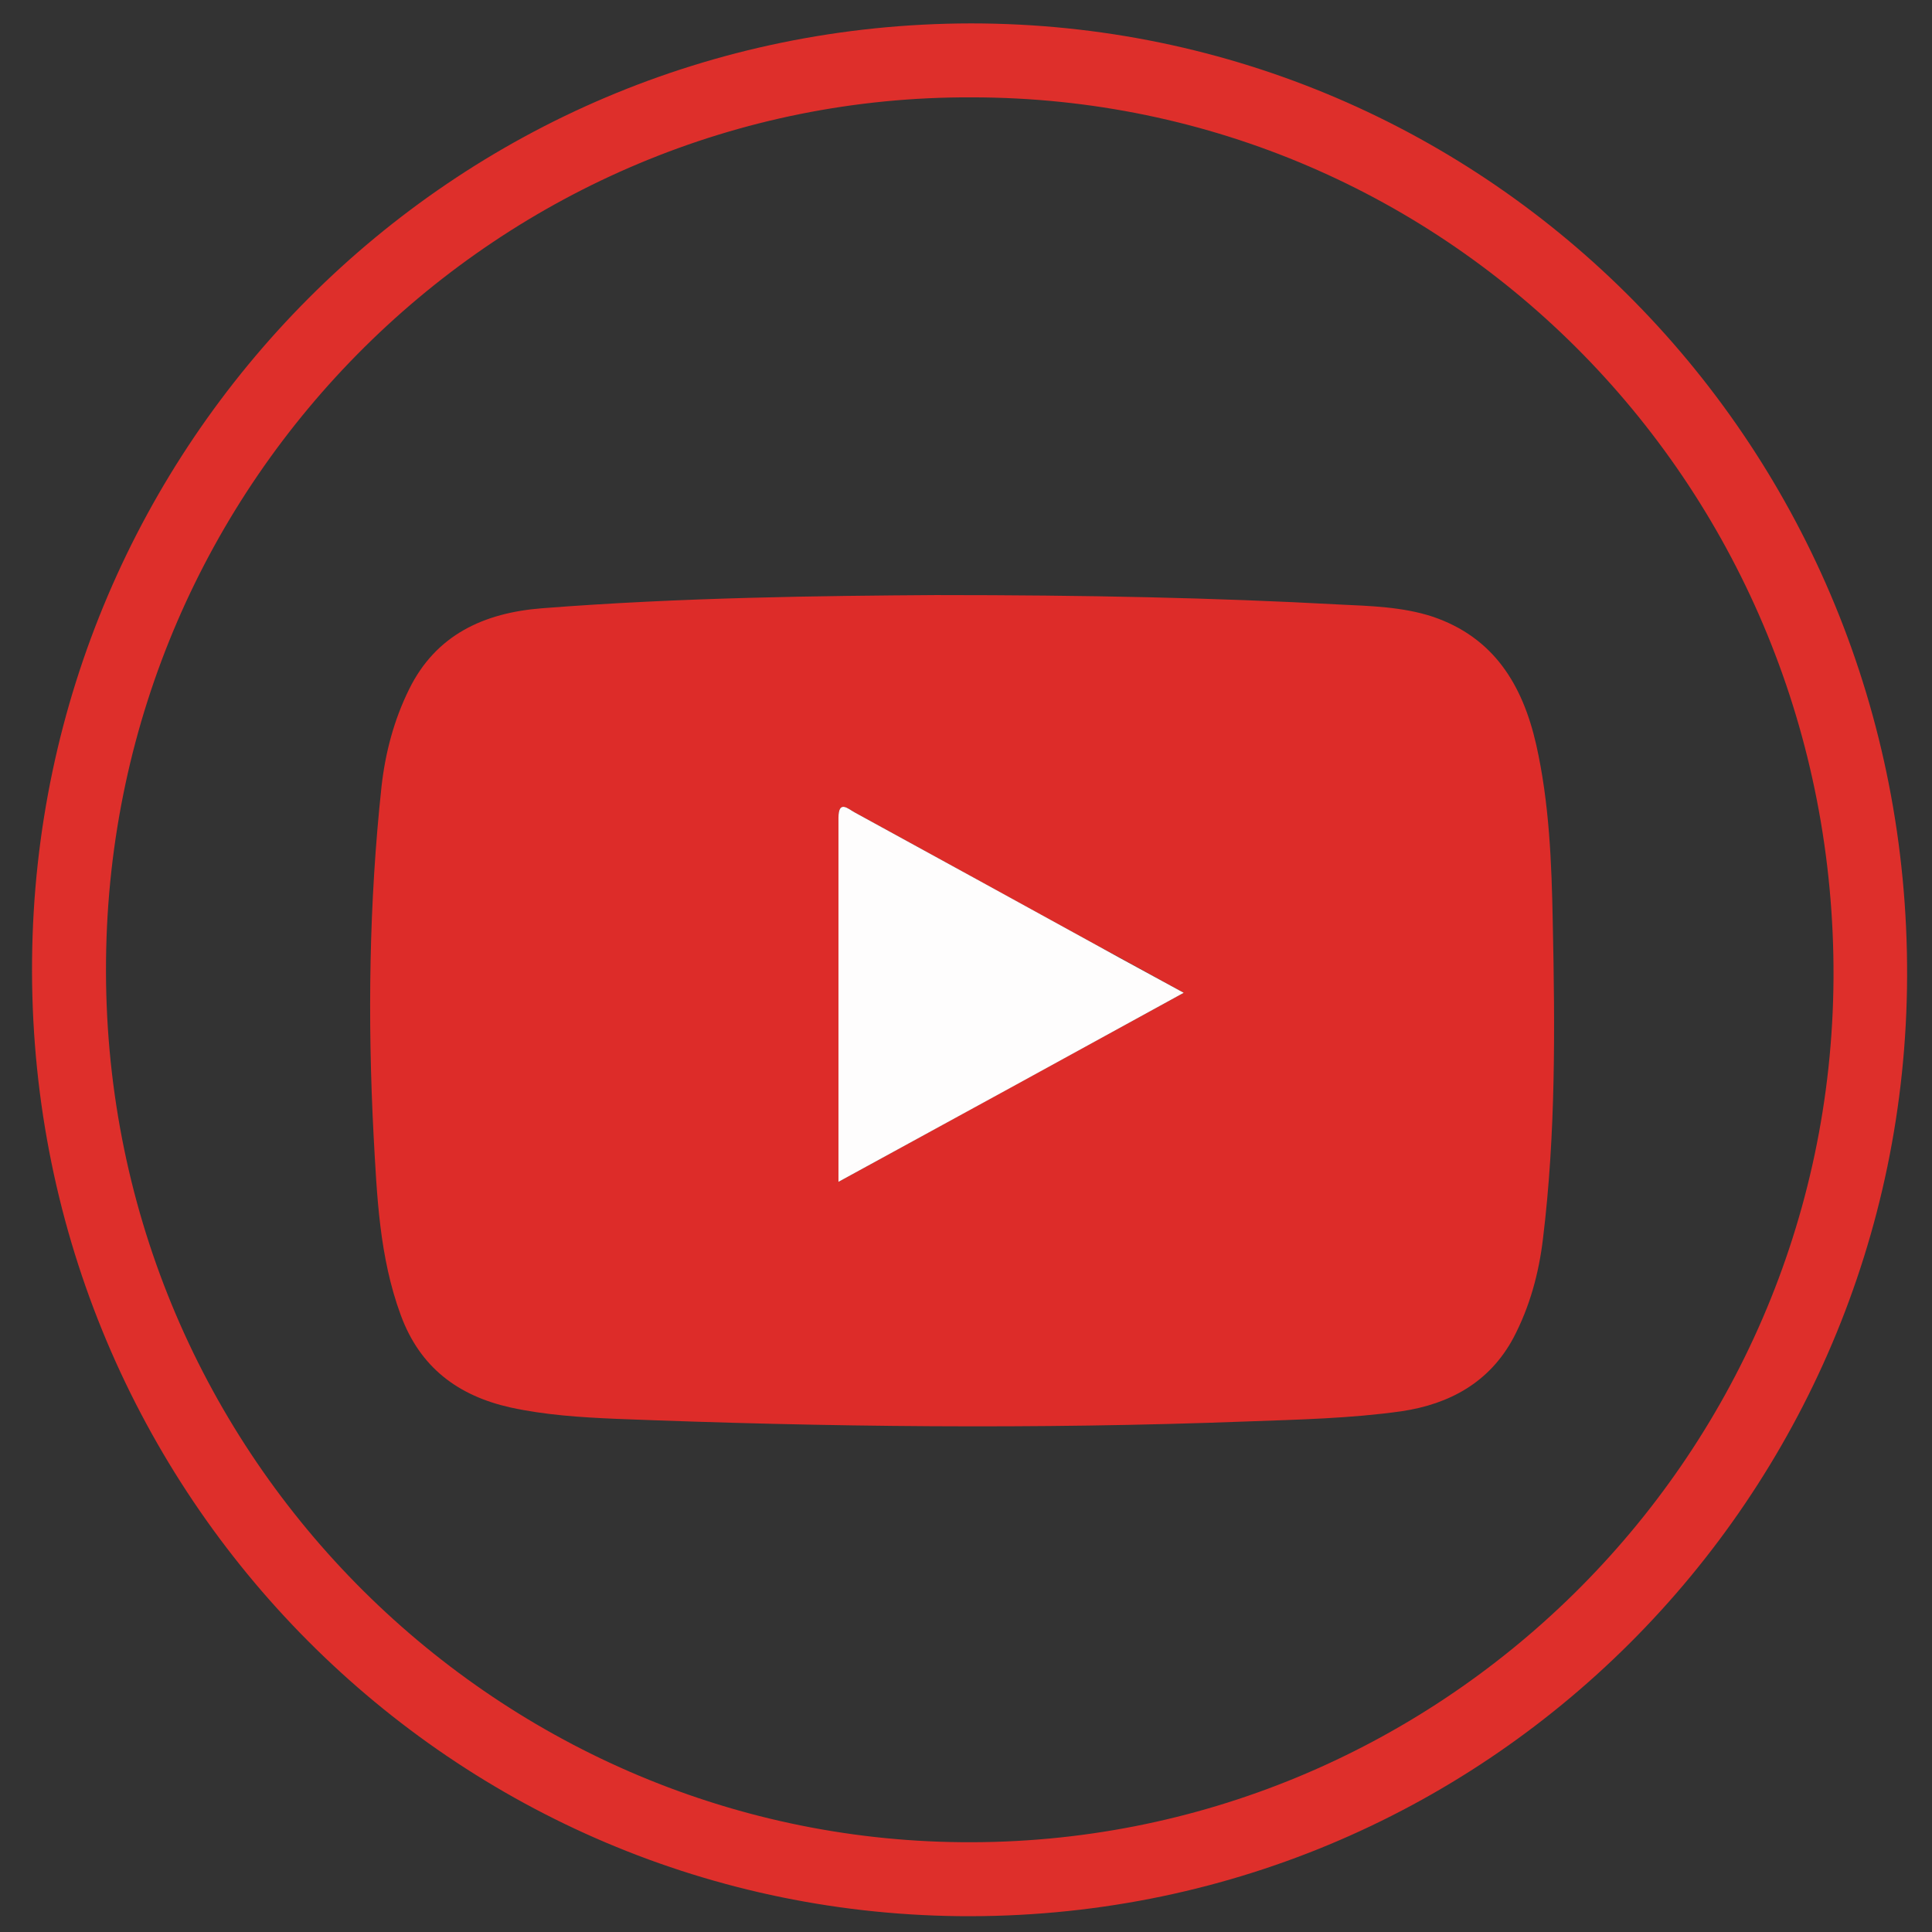
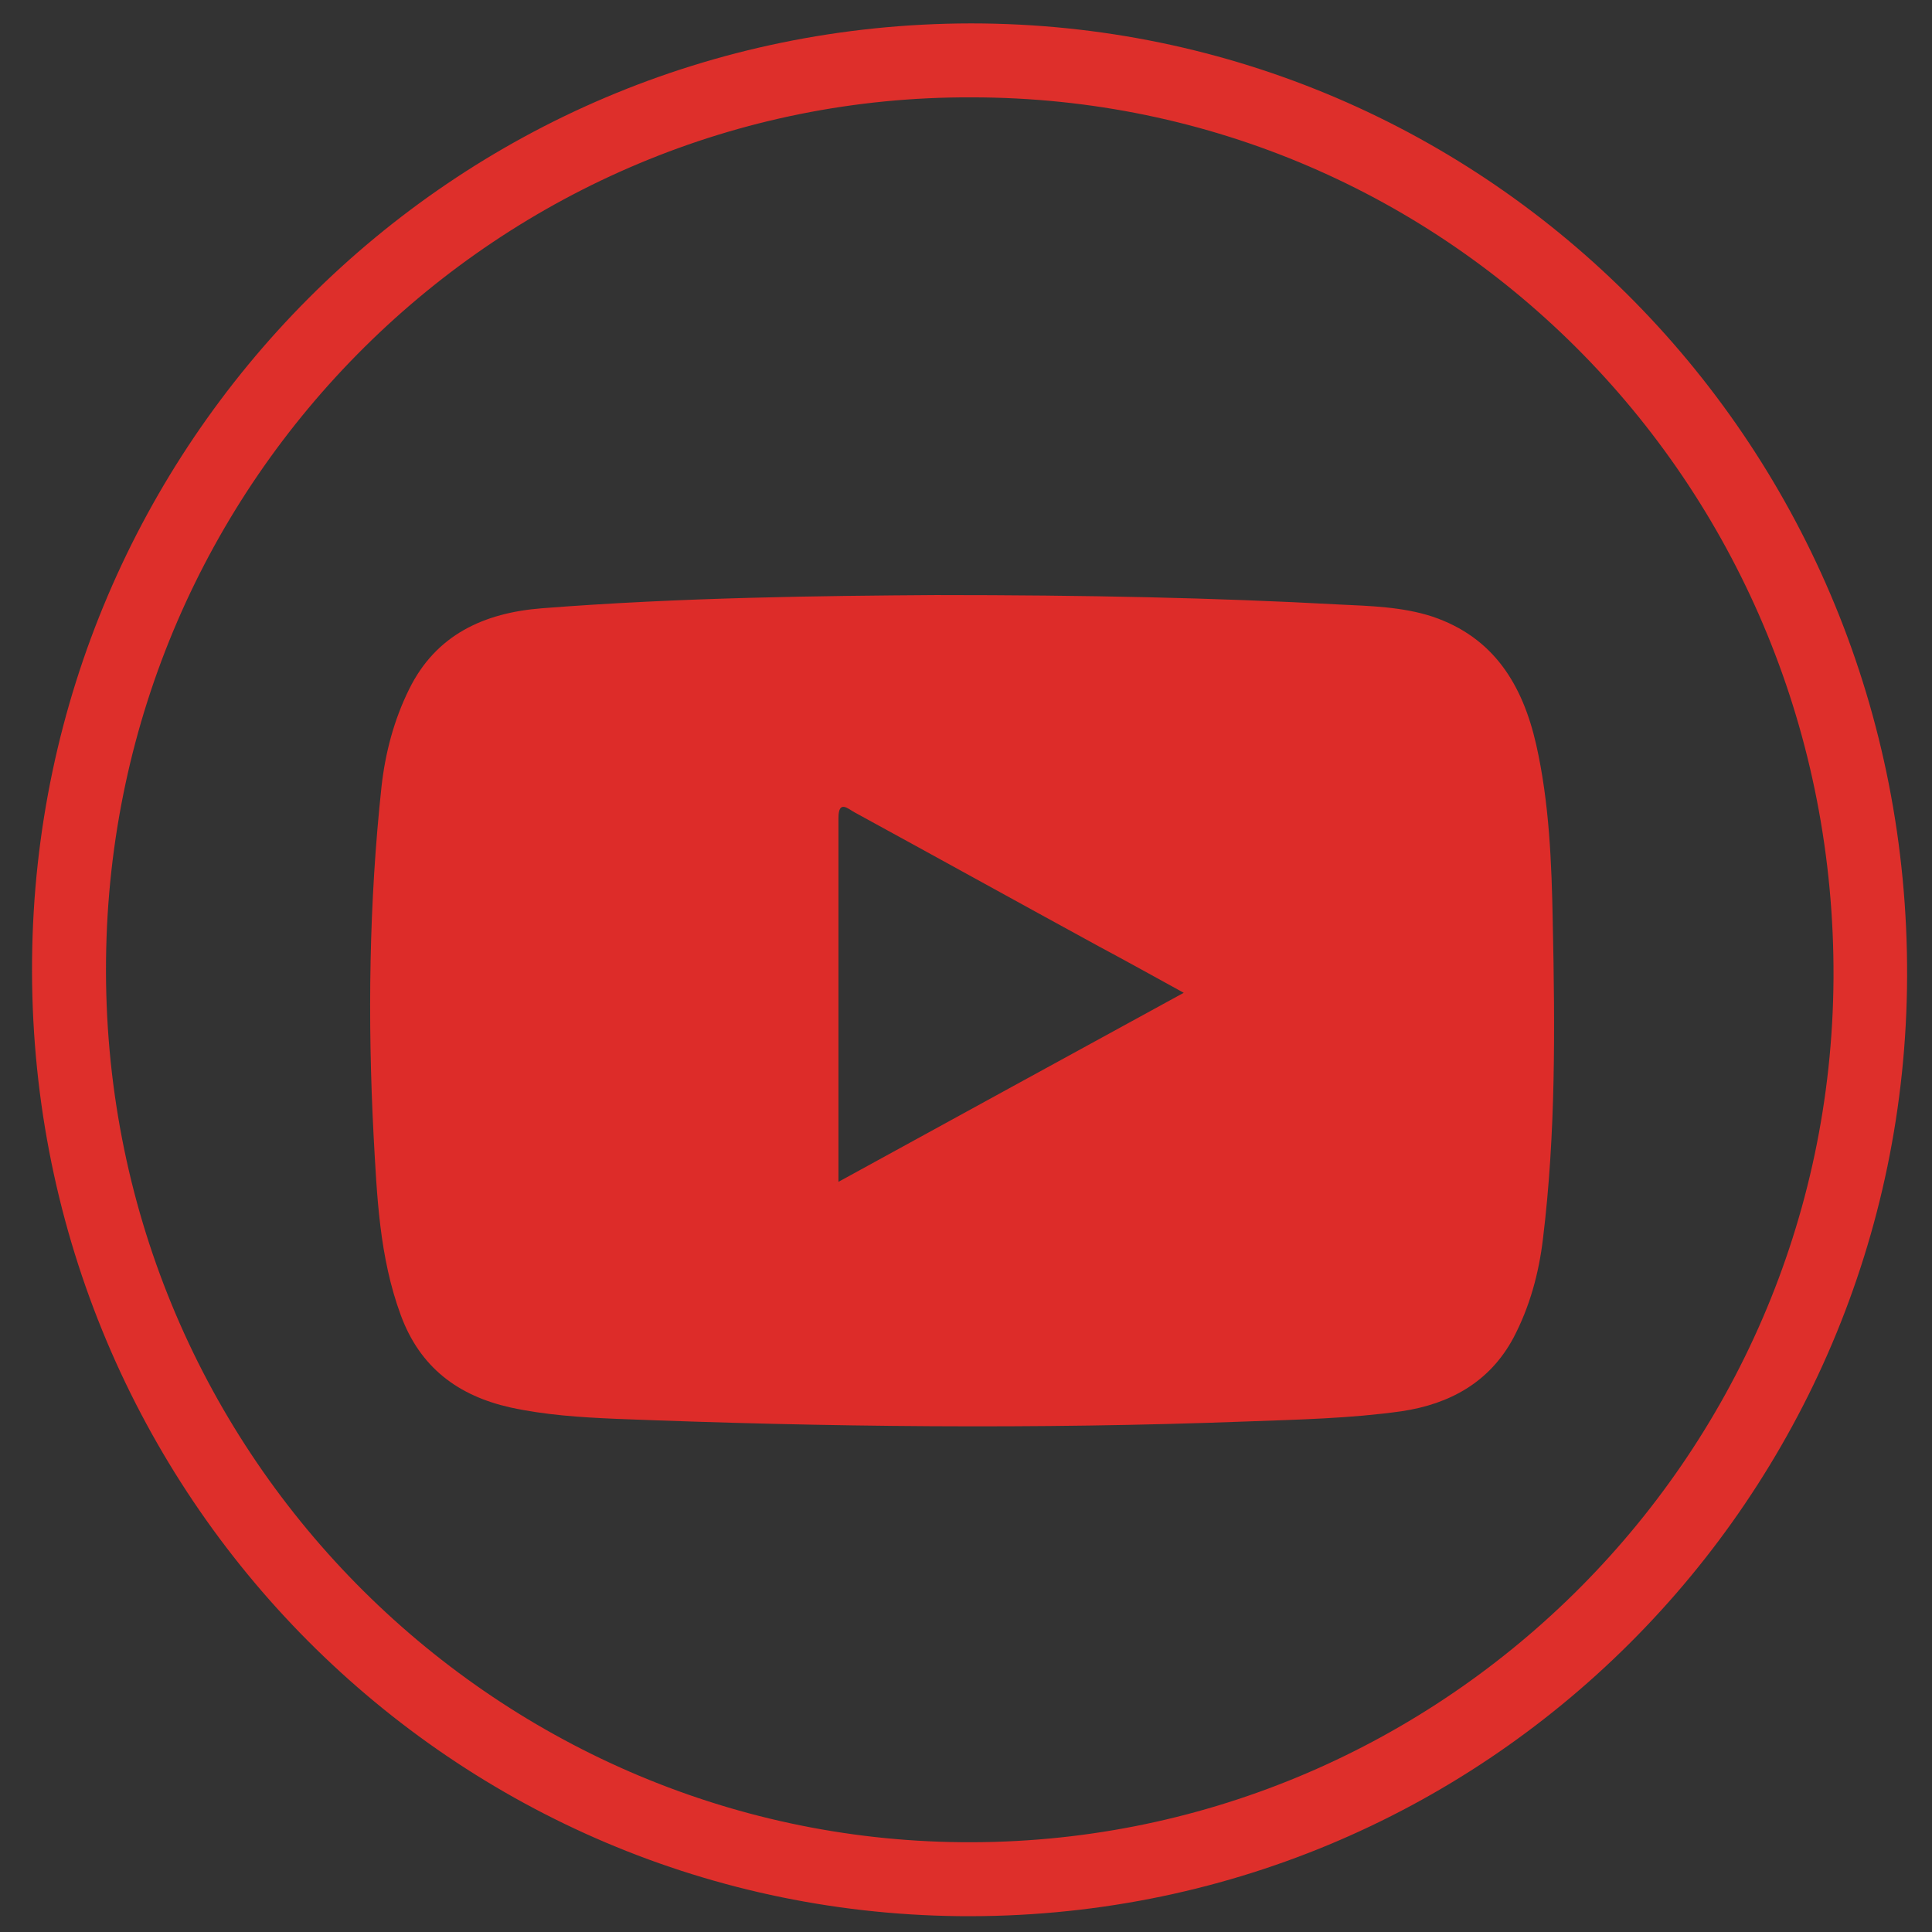
<svg xmlns="http://www.w3.org/2000/svg" enable-background="new 0 0 512 512" id="Layer_1" version="1.1" viewBox="0 0 512 512" xml:space="preserve">
  <rect x="0" y="0" width="512" height="512" fill="#333333" stroke="none" />
  <g>
    <path d="M257.3,6.2C395,6.2,506,118.7,505.4,258.9C504.9,396.4,393.7,509.3,254,507.8   C117.4,506.2,7.1,393.7,8.5,254.3C9.8,117.6,119.6,6.4,257.3,6.2z M257.5,25.8C133,25.3,29.4,126.6,28.1,254.4   c-1.4,130.1,102.6,232.7,226.7,233.8c125.6,1.2,230.3-100.6,231.1-228.9C486.6,129.7,384.4,25.8,257.5,25.8z" fill="#DE2F2B" />
    <path d="M248,157.7c40.3,0,73.7,0.7,106.9,2.5c8.3,0.4,16.7,0.6,24.7,3.2c16.3,5.5,23.9,18.1,27.5,33.9   c3.5,15.5,4.1,31.4,4.4,47.2c0.6,28,0.8,56-2.6,83.8c-1.1,9.2-3.5,18-7.8,26.2c-6.3,11.8-16.9,17.6-29.7,19.5   c-13.5,1.9-27.2,2.2-40.9,2.7c-55.8,2.1-111.6,1.5-167.4-0.7c-9.3-0.4-18.6-1-27.8-3c-13.9-3.1-24-10.6-29.1-24.5   c-5.7-15.5-6.3-31.6-7.2-47.7c-1.6-30.8-1.2-61.6,2.1-92.3c1-9,3.3-17.7,7.3-25.8c7.1-14.5,19.9-20.3,35.2-21.5   C180.7,158.3,217.9,157.9,248,157.7z M222.2,313.2c30.8-16.9,60.8-33.3,91.5-50.1c-8-4.4-15.2-8.4-22.5-12.3   c-21.6-11.8-43.1-23.7-64.7-35.5c-1.7-0.9-4.3-3.5-4.3,1.5C222.2,248.6,222.2,280.4,222.2,313.2z" fill="#DD2C29" />
-     <path d="M222.2,313.2c0-32.8,0-64.6,0-96.4c0-5,2.6-2.4,4.3-1.5c21.6,11.8,43.2,23.7,64.7,35.5   c7.2,4,14.5,7.9,22.5,12.3C282.9,280,253,296.4,222.2,313.2z" fill="#FEFDFD" />
  </g>
</svg>